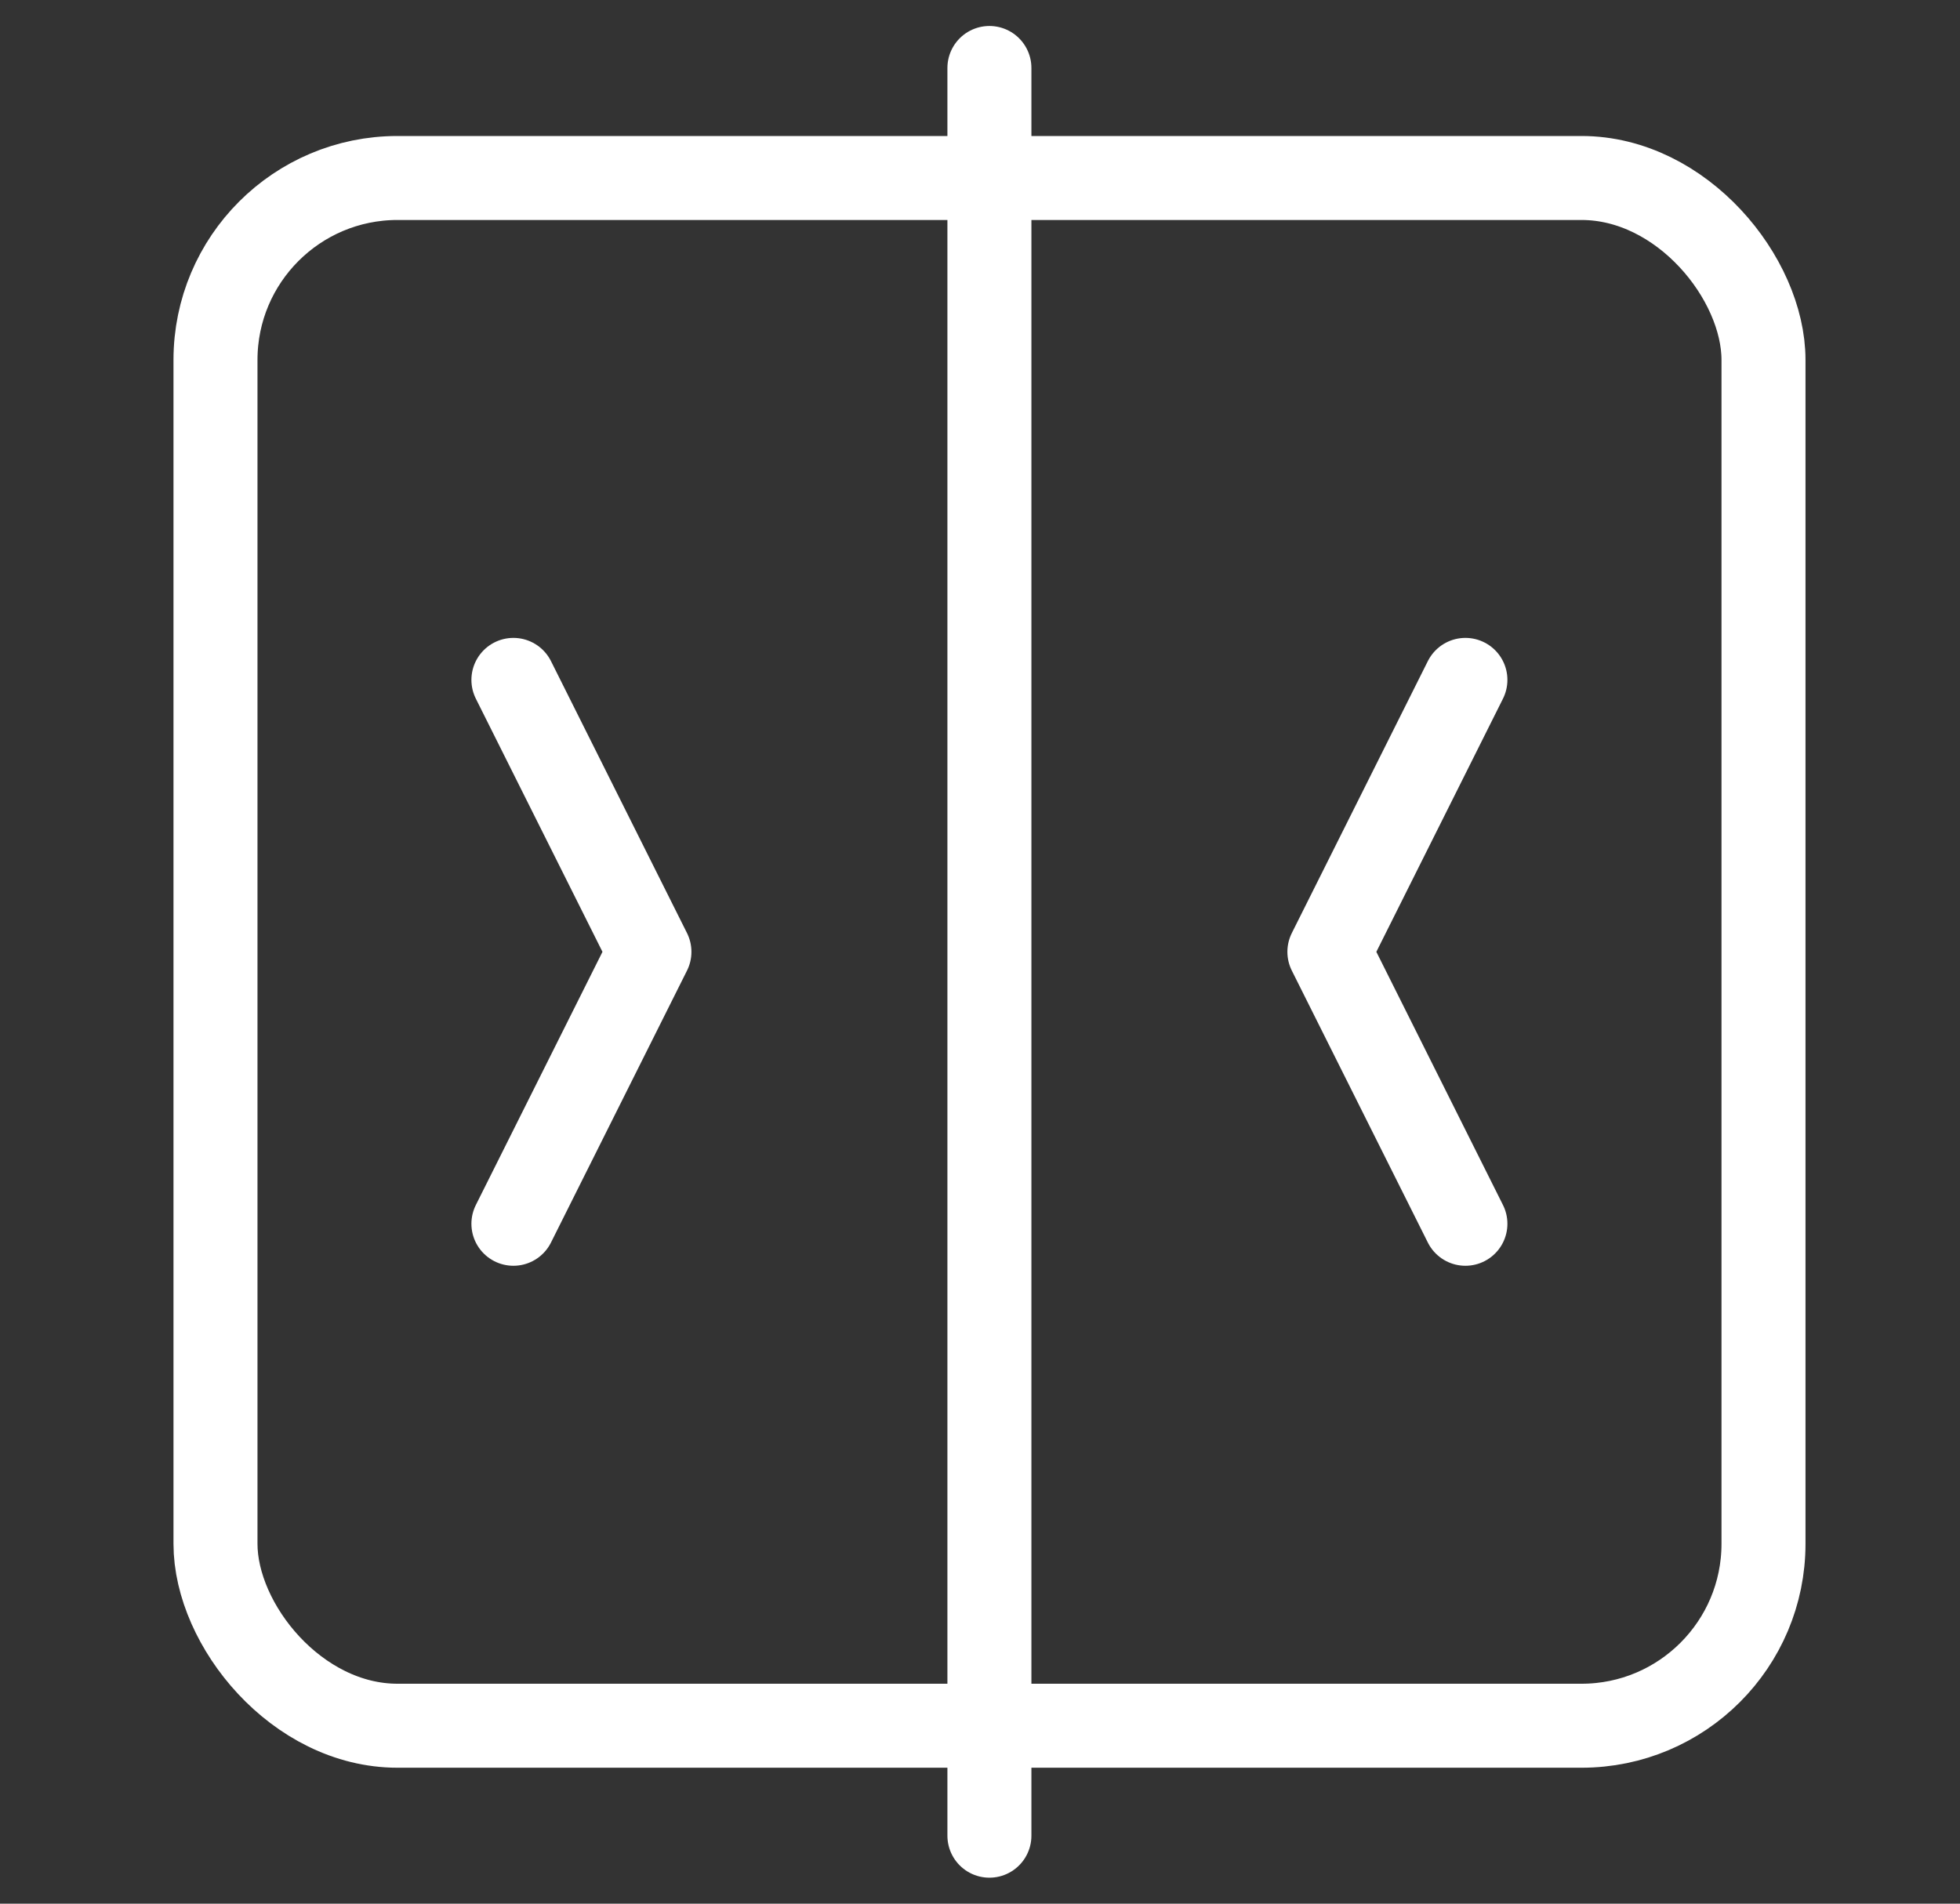
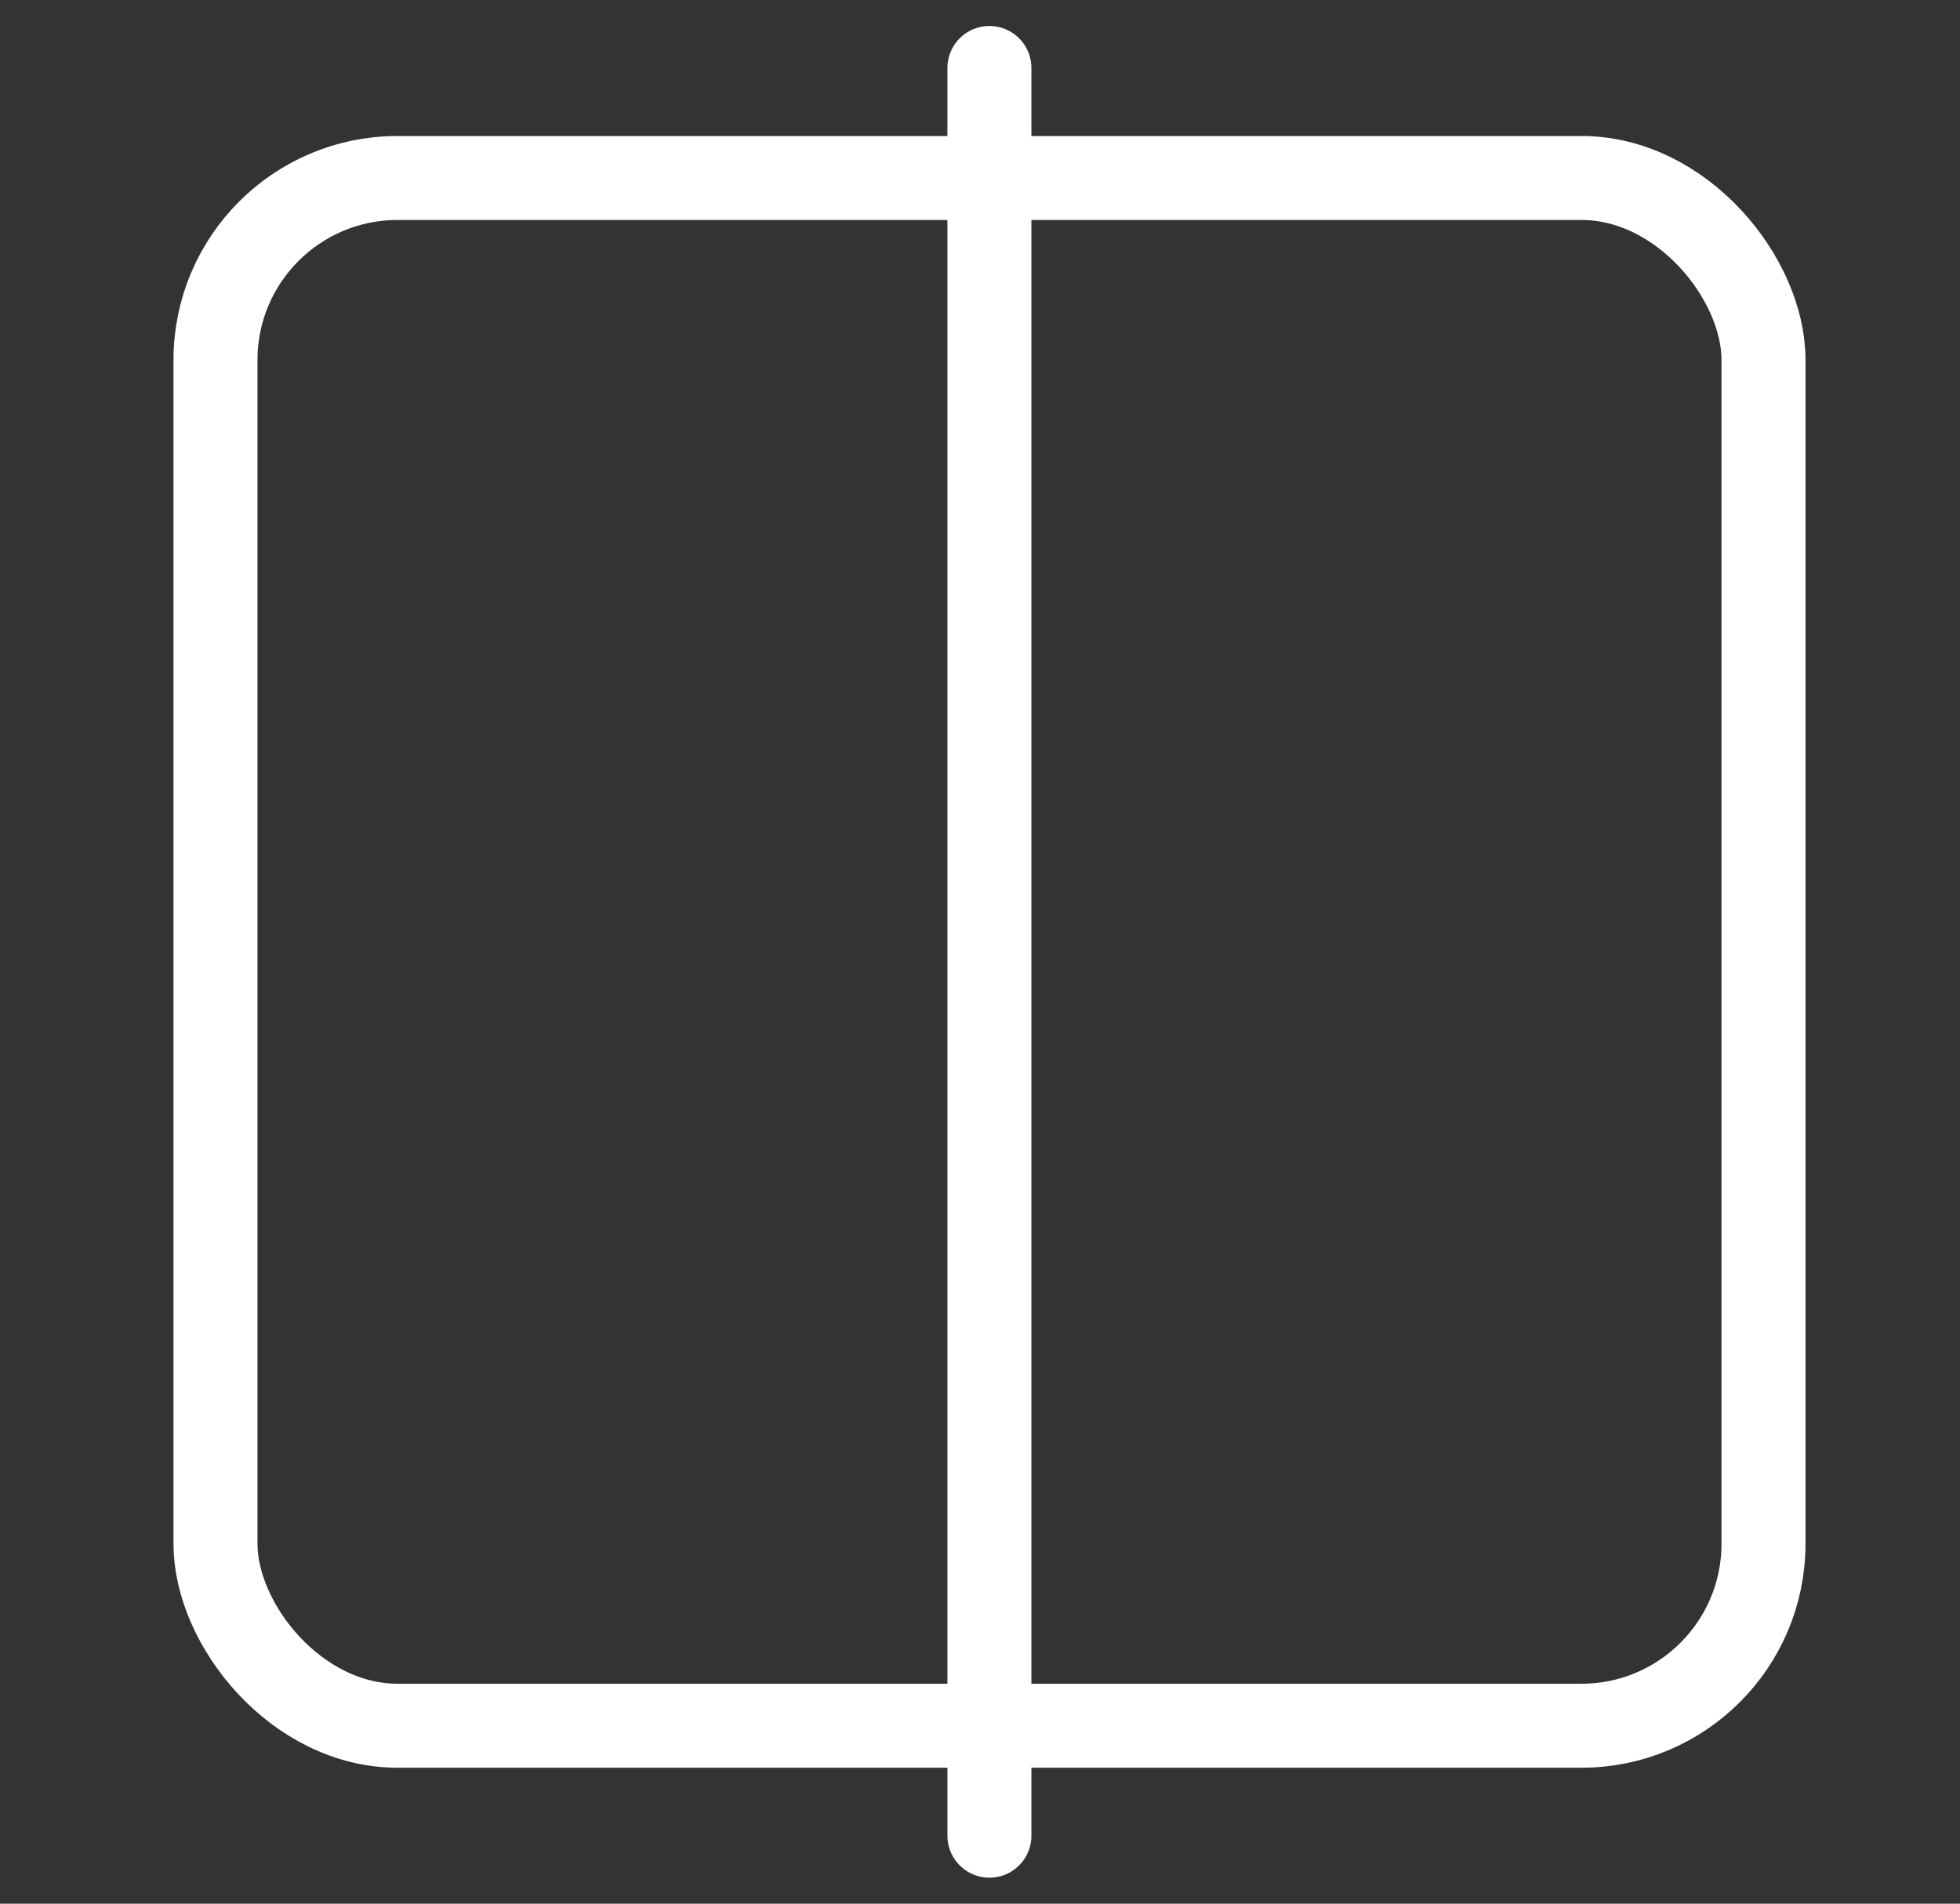
<svg xmlns="http://www.w3.org/2000/svg" width="35" height="34" viewBox="0 0 35 34" fill="none">
  <rect x="0" y="0" width="35" height="34" fill="#333333" stroke="none" />
-   <path d="M9.168 12.143L11.597 17L9.168 21.857" stroke="white" stroke-width="1.5" stroke-linecap="round" stroke-linejoin="round" />
-   <path d="M26.168 12.143L23.739 17L26.168 21.857" stroke="white" stroke-width="1.5" stroke-linecap="round" stroke-linejoin="round" />
  <rect x="3.848" y="3.179" width="27.643" height="27.643" rx="3.25" stroke="white" stroke-width="1.5" />
  <path d="M17.668 32.786V1.214" stroke="white" stroke-width="1.5" stroke-linecap="round" />
</svg>